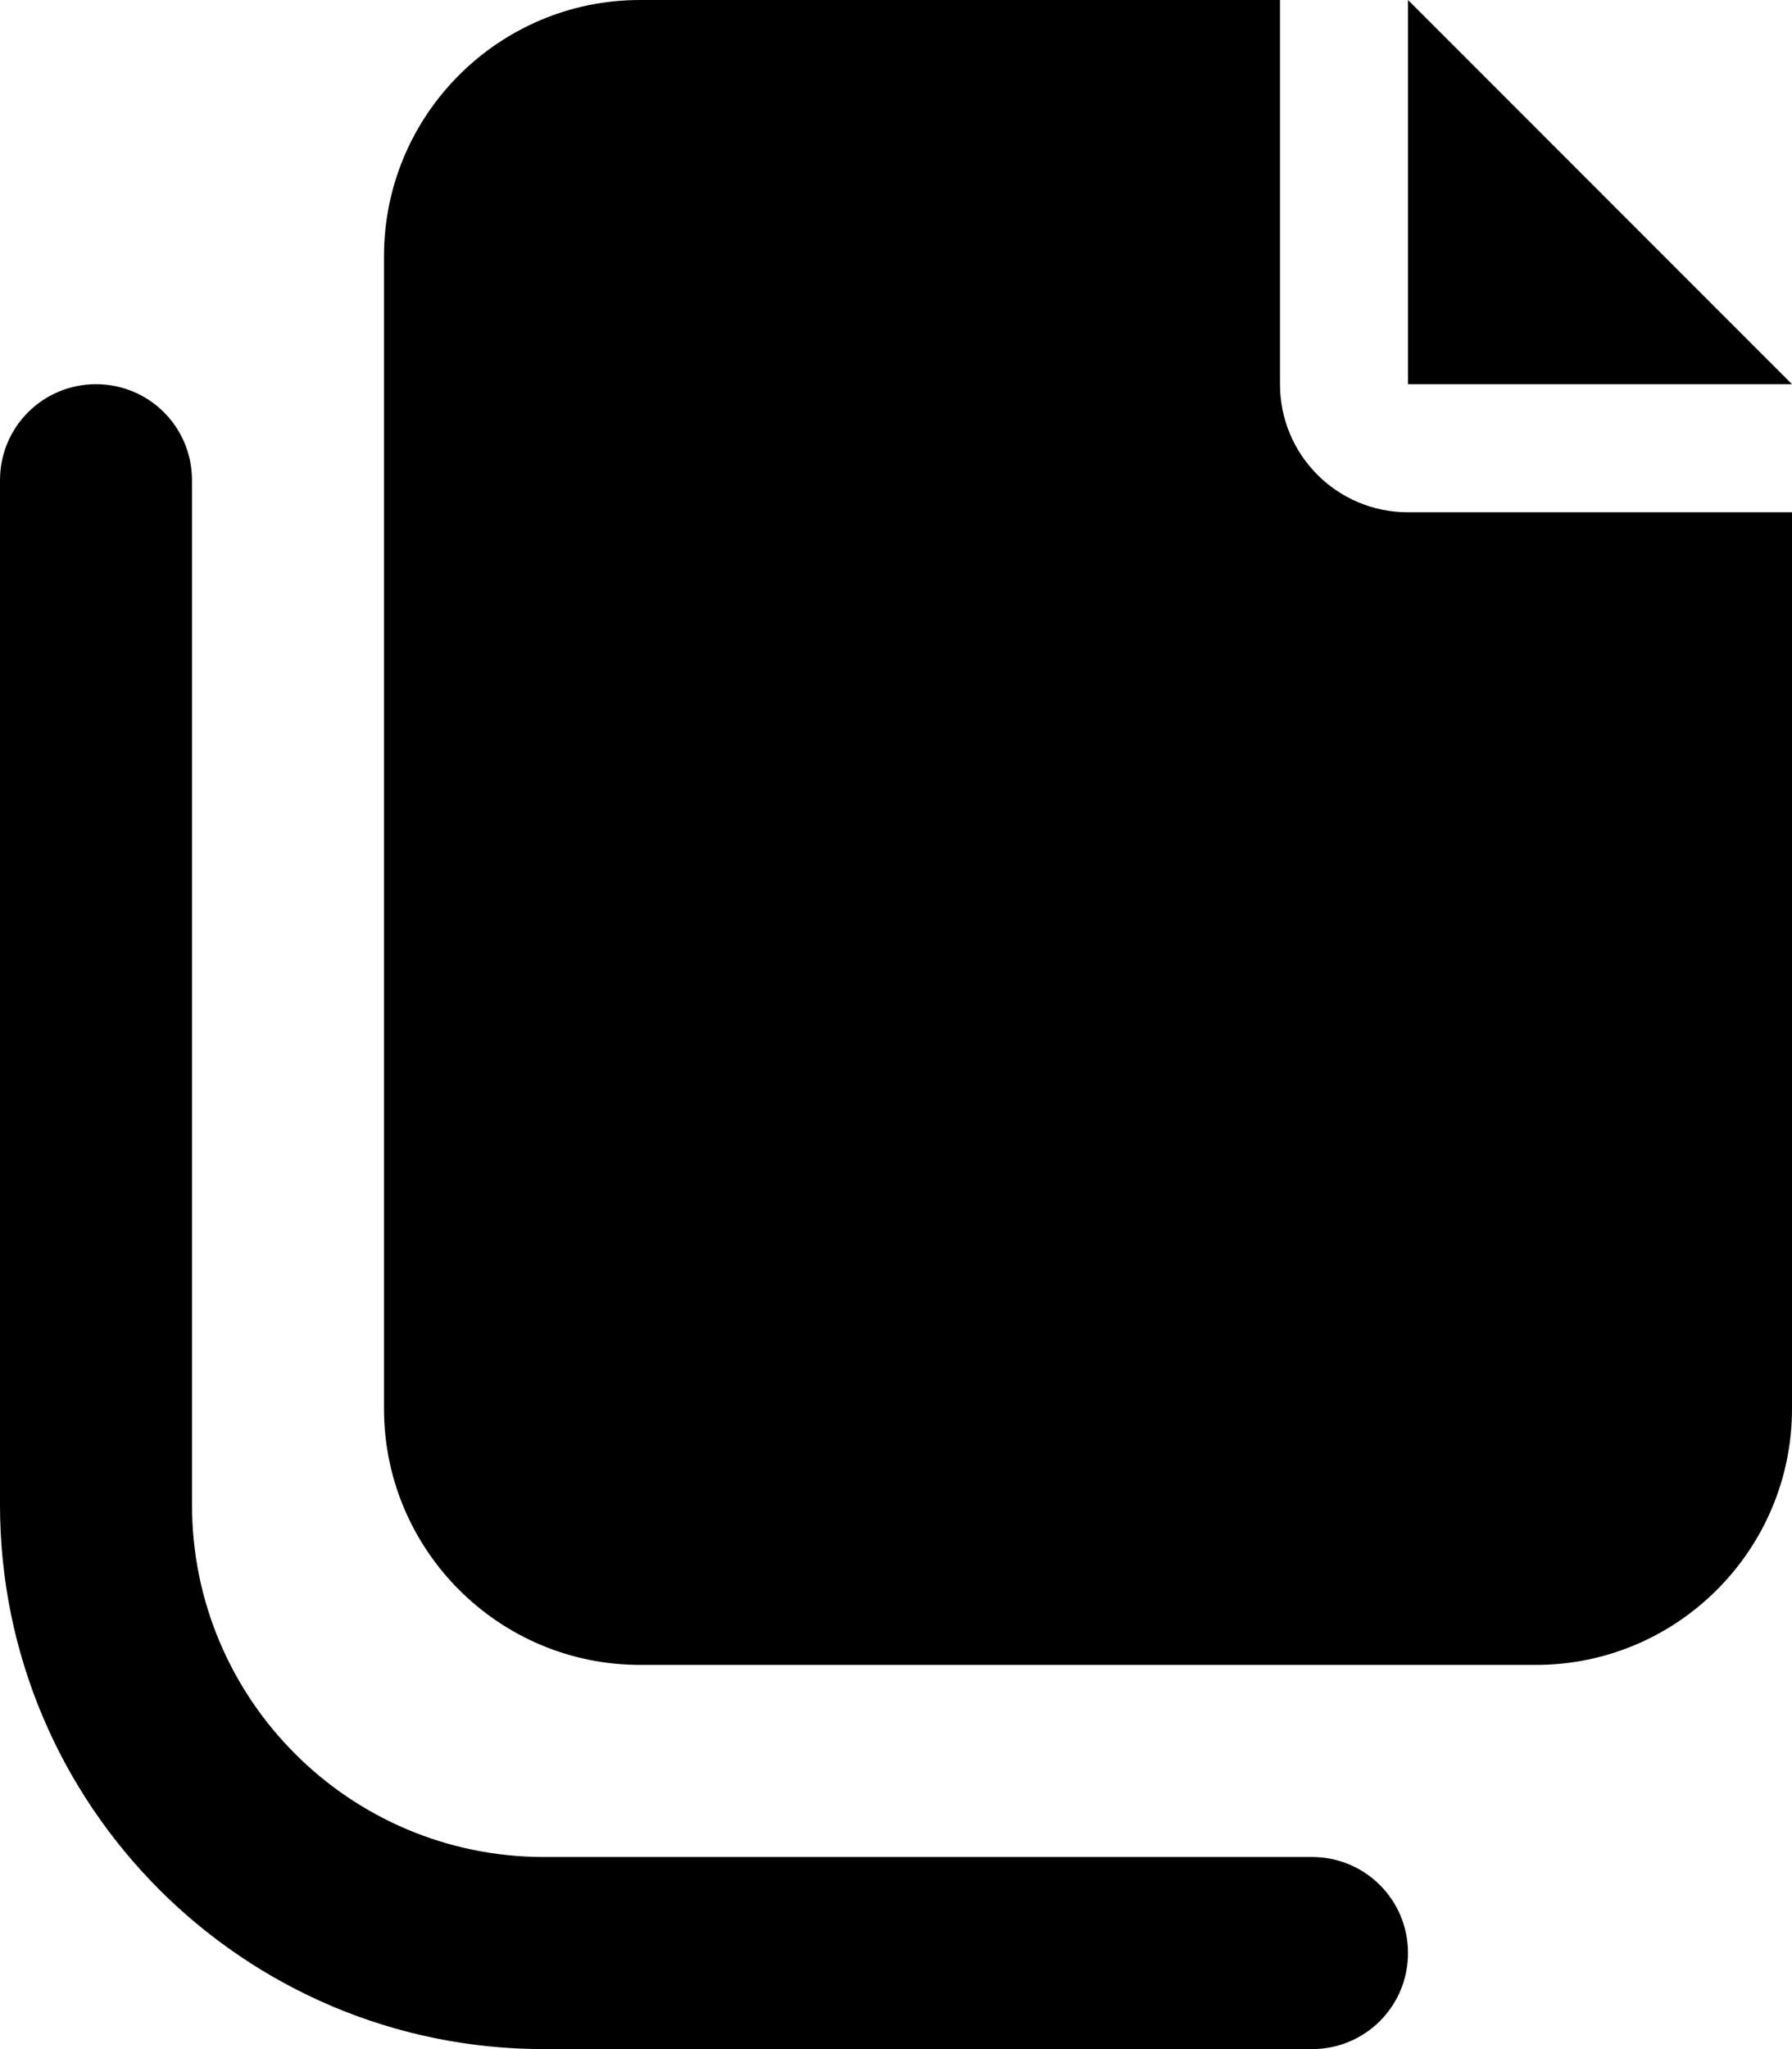
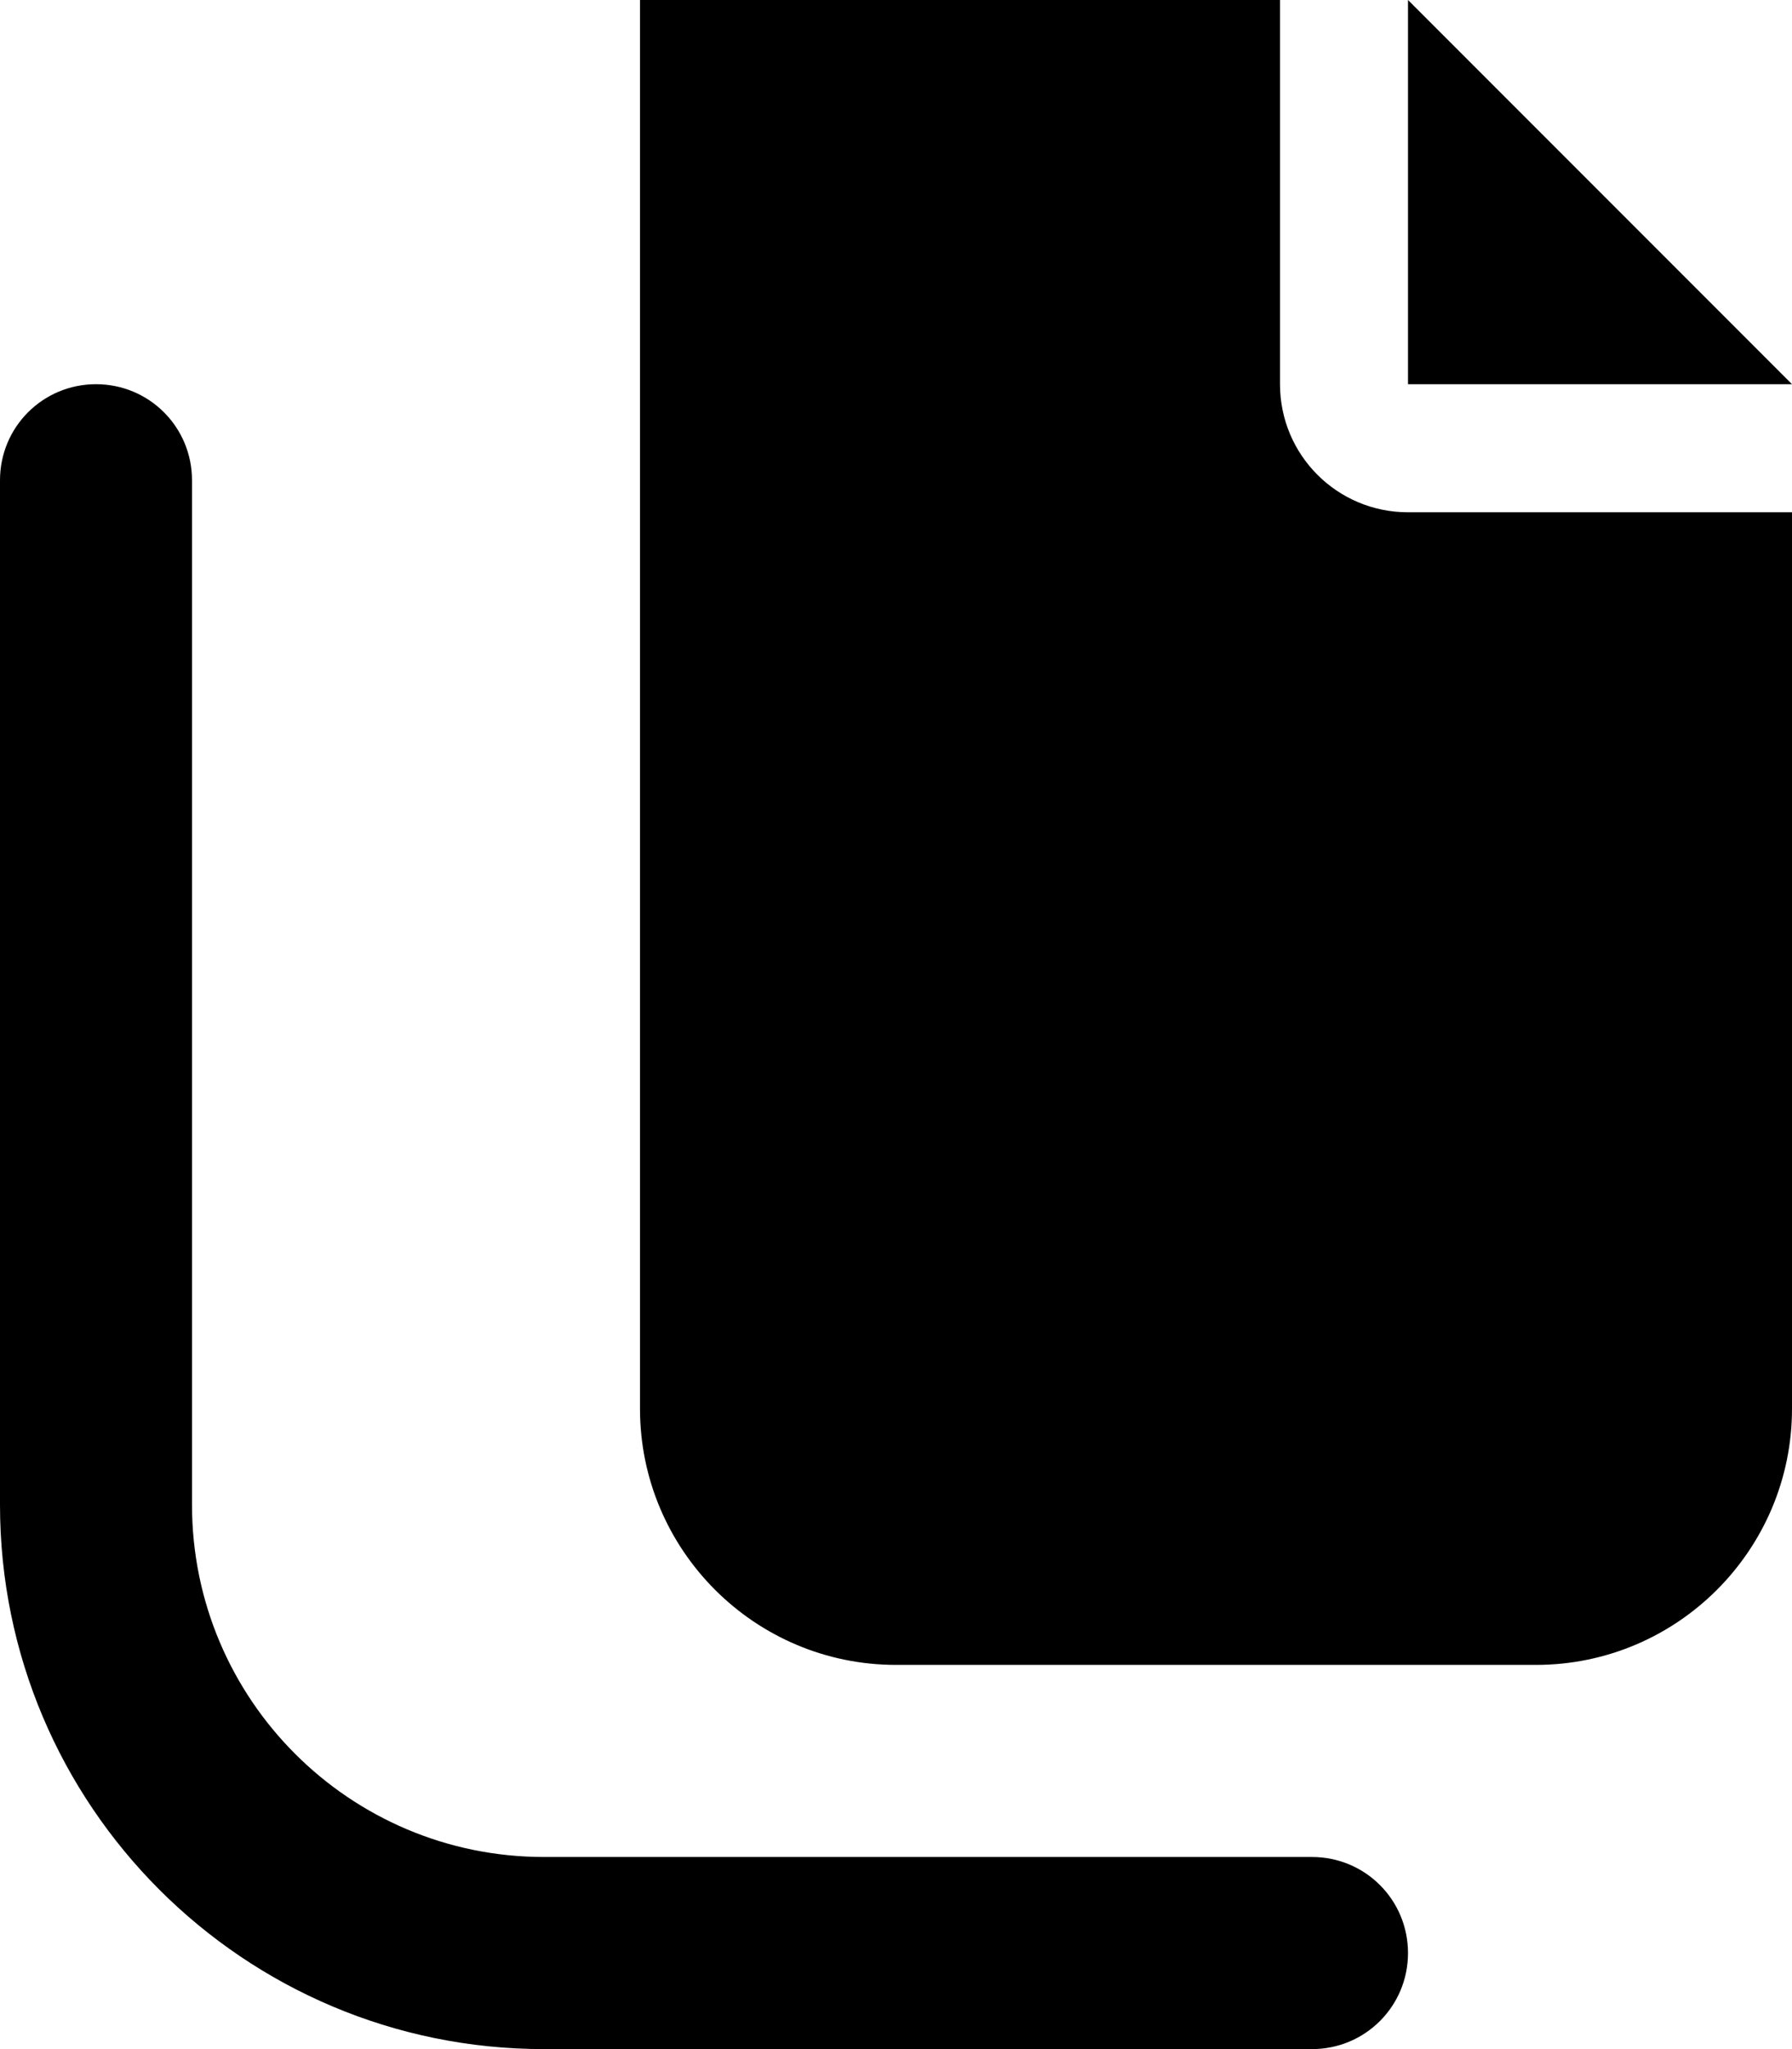
<svg xmlns="http://www.w3.org/2000/svg" viewBox="0 0 448 512">
-   <path d="M320 0H160C124.7 0 96 28.7 96 64V352c0 35.3 28.7 64 64 64H384c35.3 0 64-28.7 64-64V128H352c-17.7 0-32-14.3-32-32V0zM448 96L416 64 384 32 352 0V45.3 64 96h32 18.7H448zM48 120c0-13.3-10.7-24-24-24S0 106.7 0 120V376c0 75.1 60.9 136 136 136H328c13.3 0 24-10.7 24-24s-10.7-24-24-24H136c-48.6 0-88-39.4-88-88V120z" />
+   <path d="M320 0H160V352c0 35.3 28.7 64 64 64H384c35.3 0 64-28.7 64-64V128H352c-17.7 0-32-14.3-32-32V0zM448 96L416 64 384 32 352 0V45.3 64 96h32 18.7H448zM48 120c0-13.3-10.7-24-24-24S0 106.7 0 120V376c0 75.1 60.9 136 136 136H328c13.3 0 24-10.7 24-24s-10.7-24-24-24H136c-48.6 0-88-39.4-88-88V120z" />
</svg>